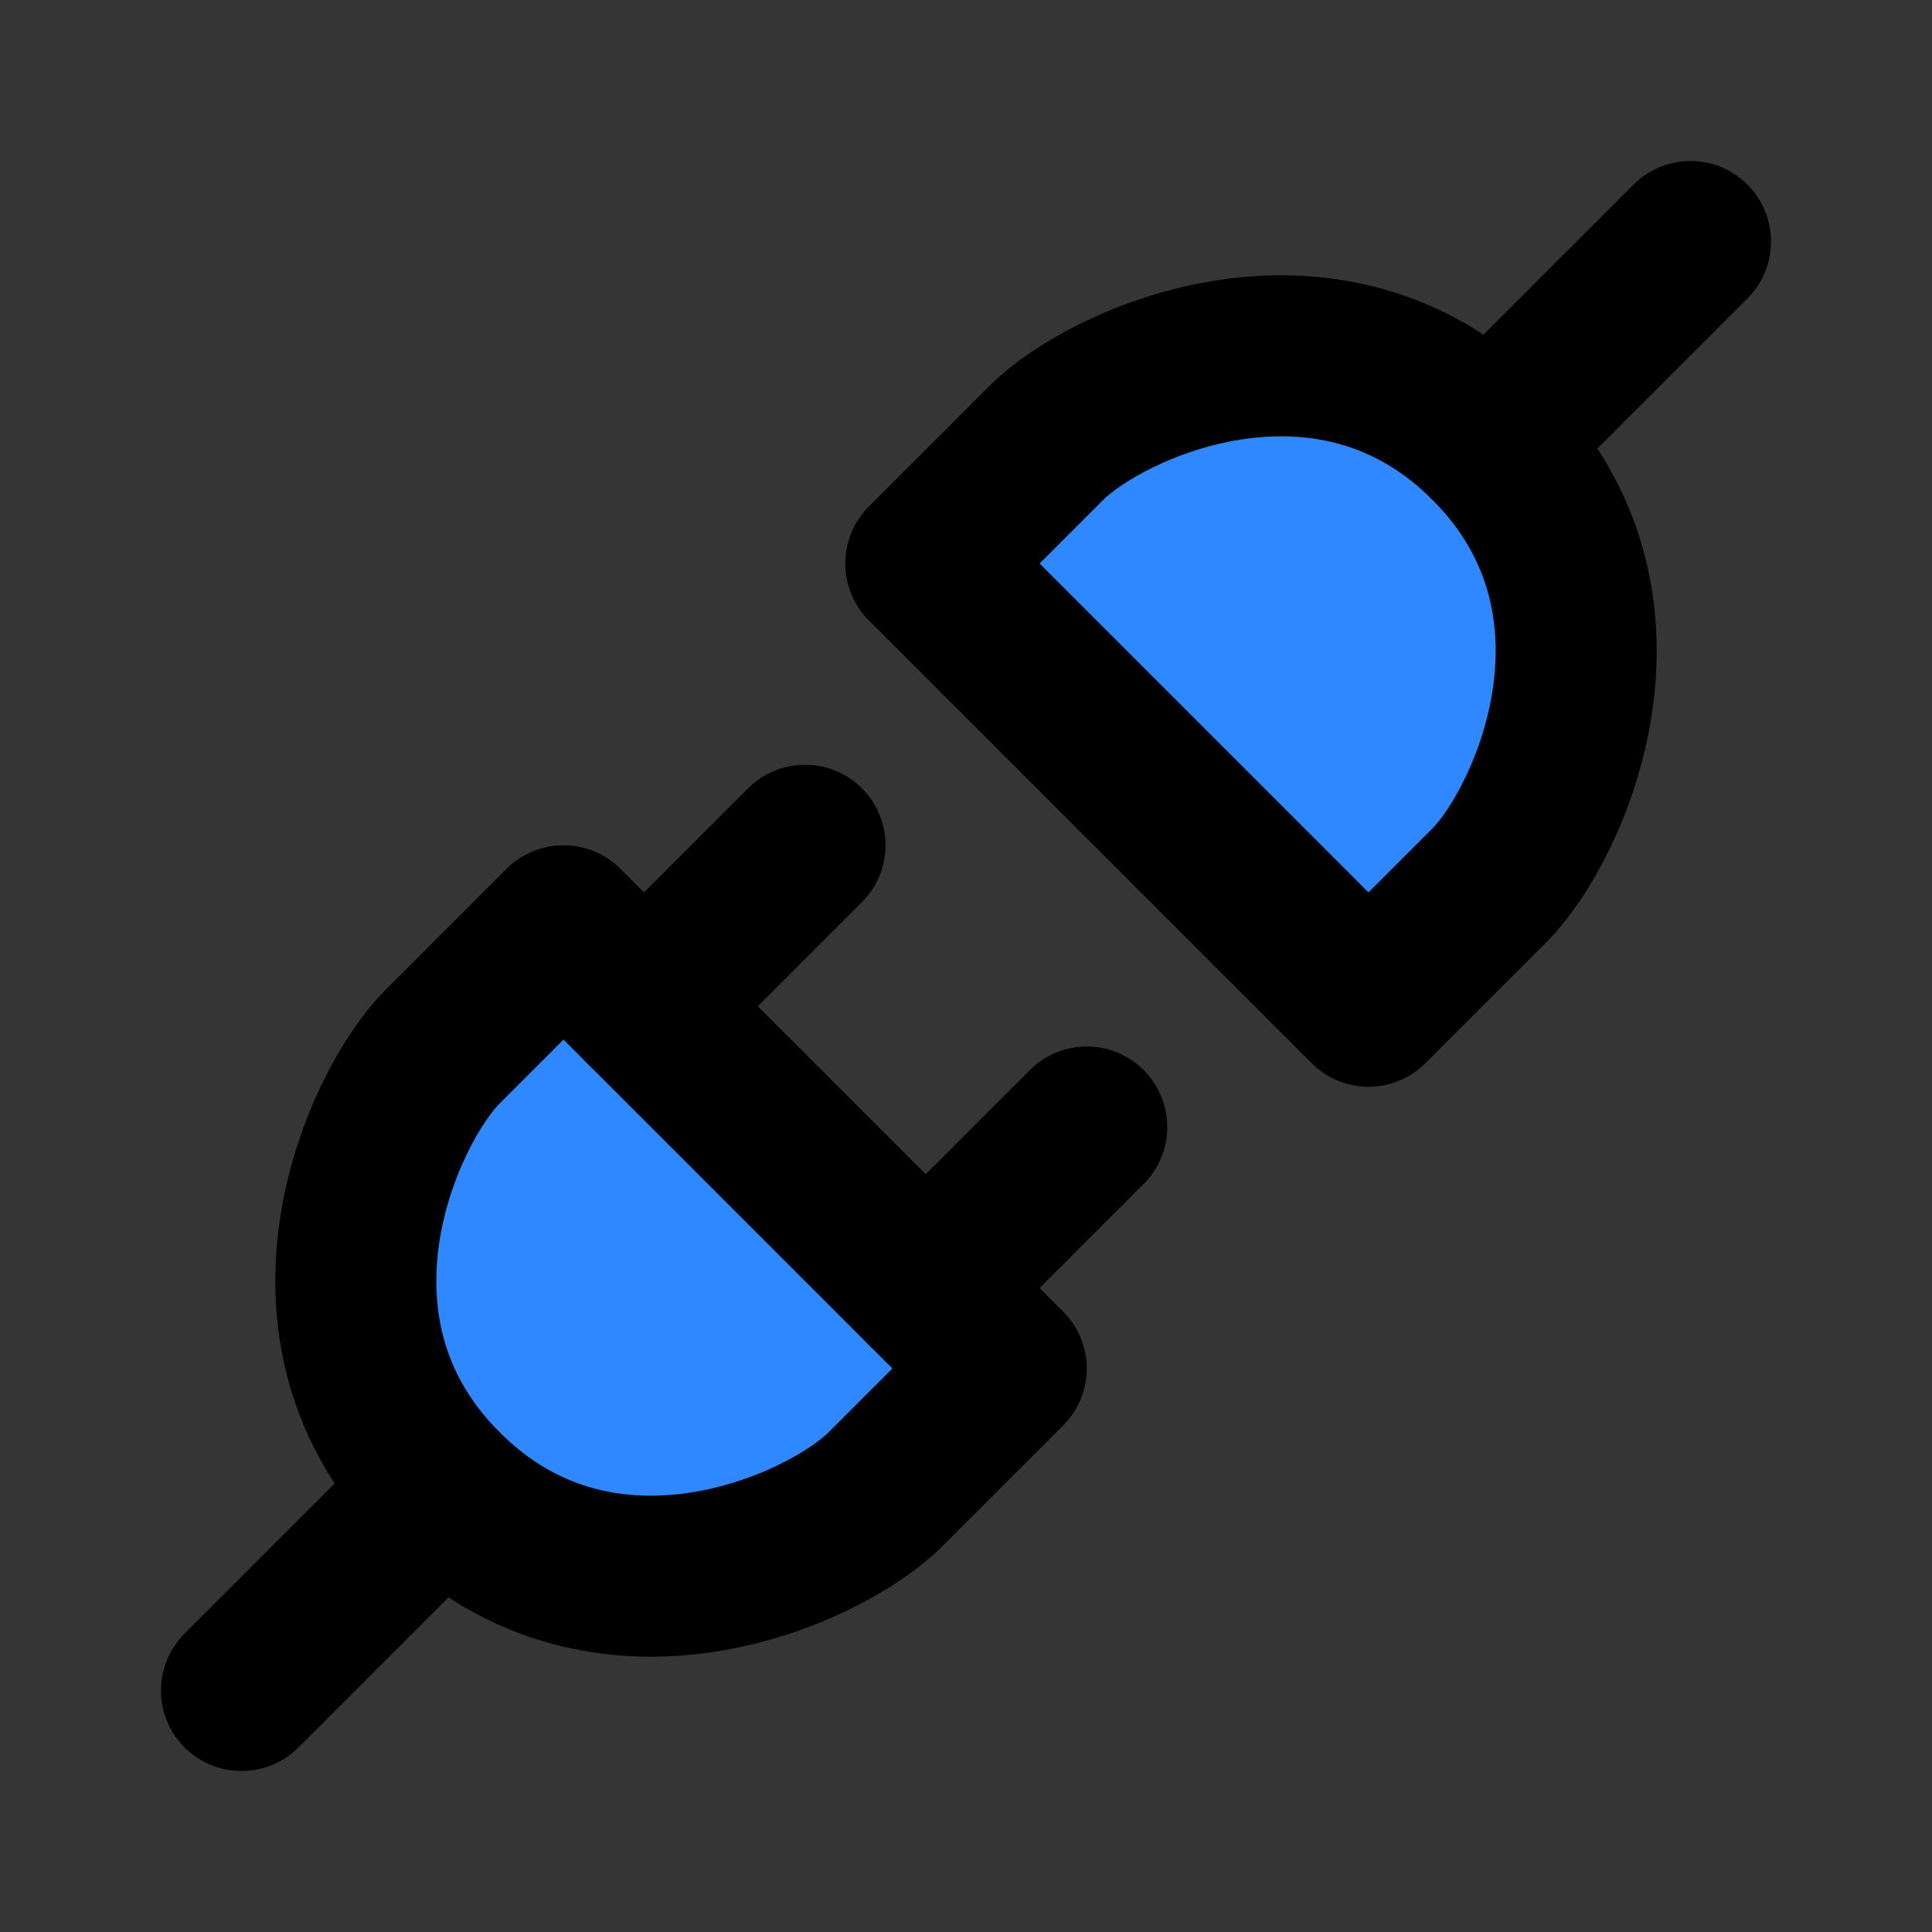
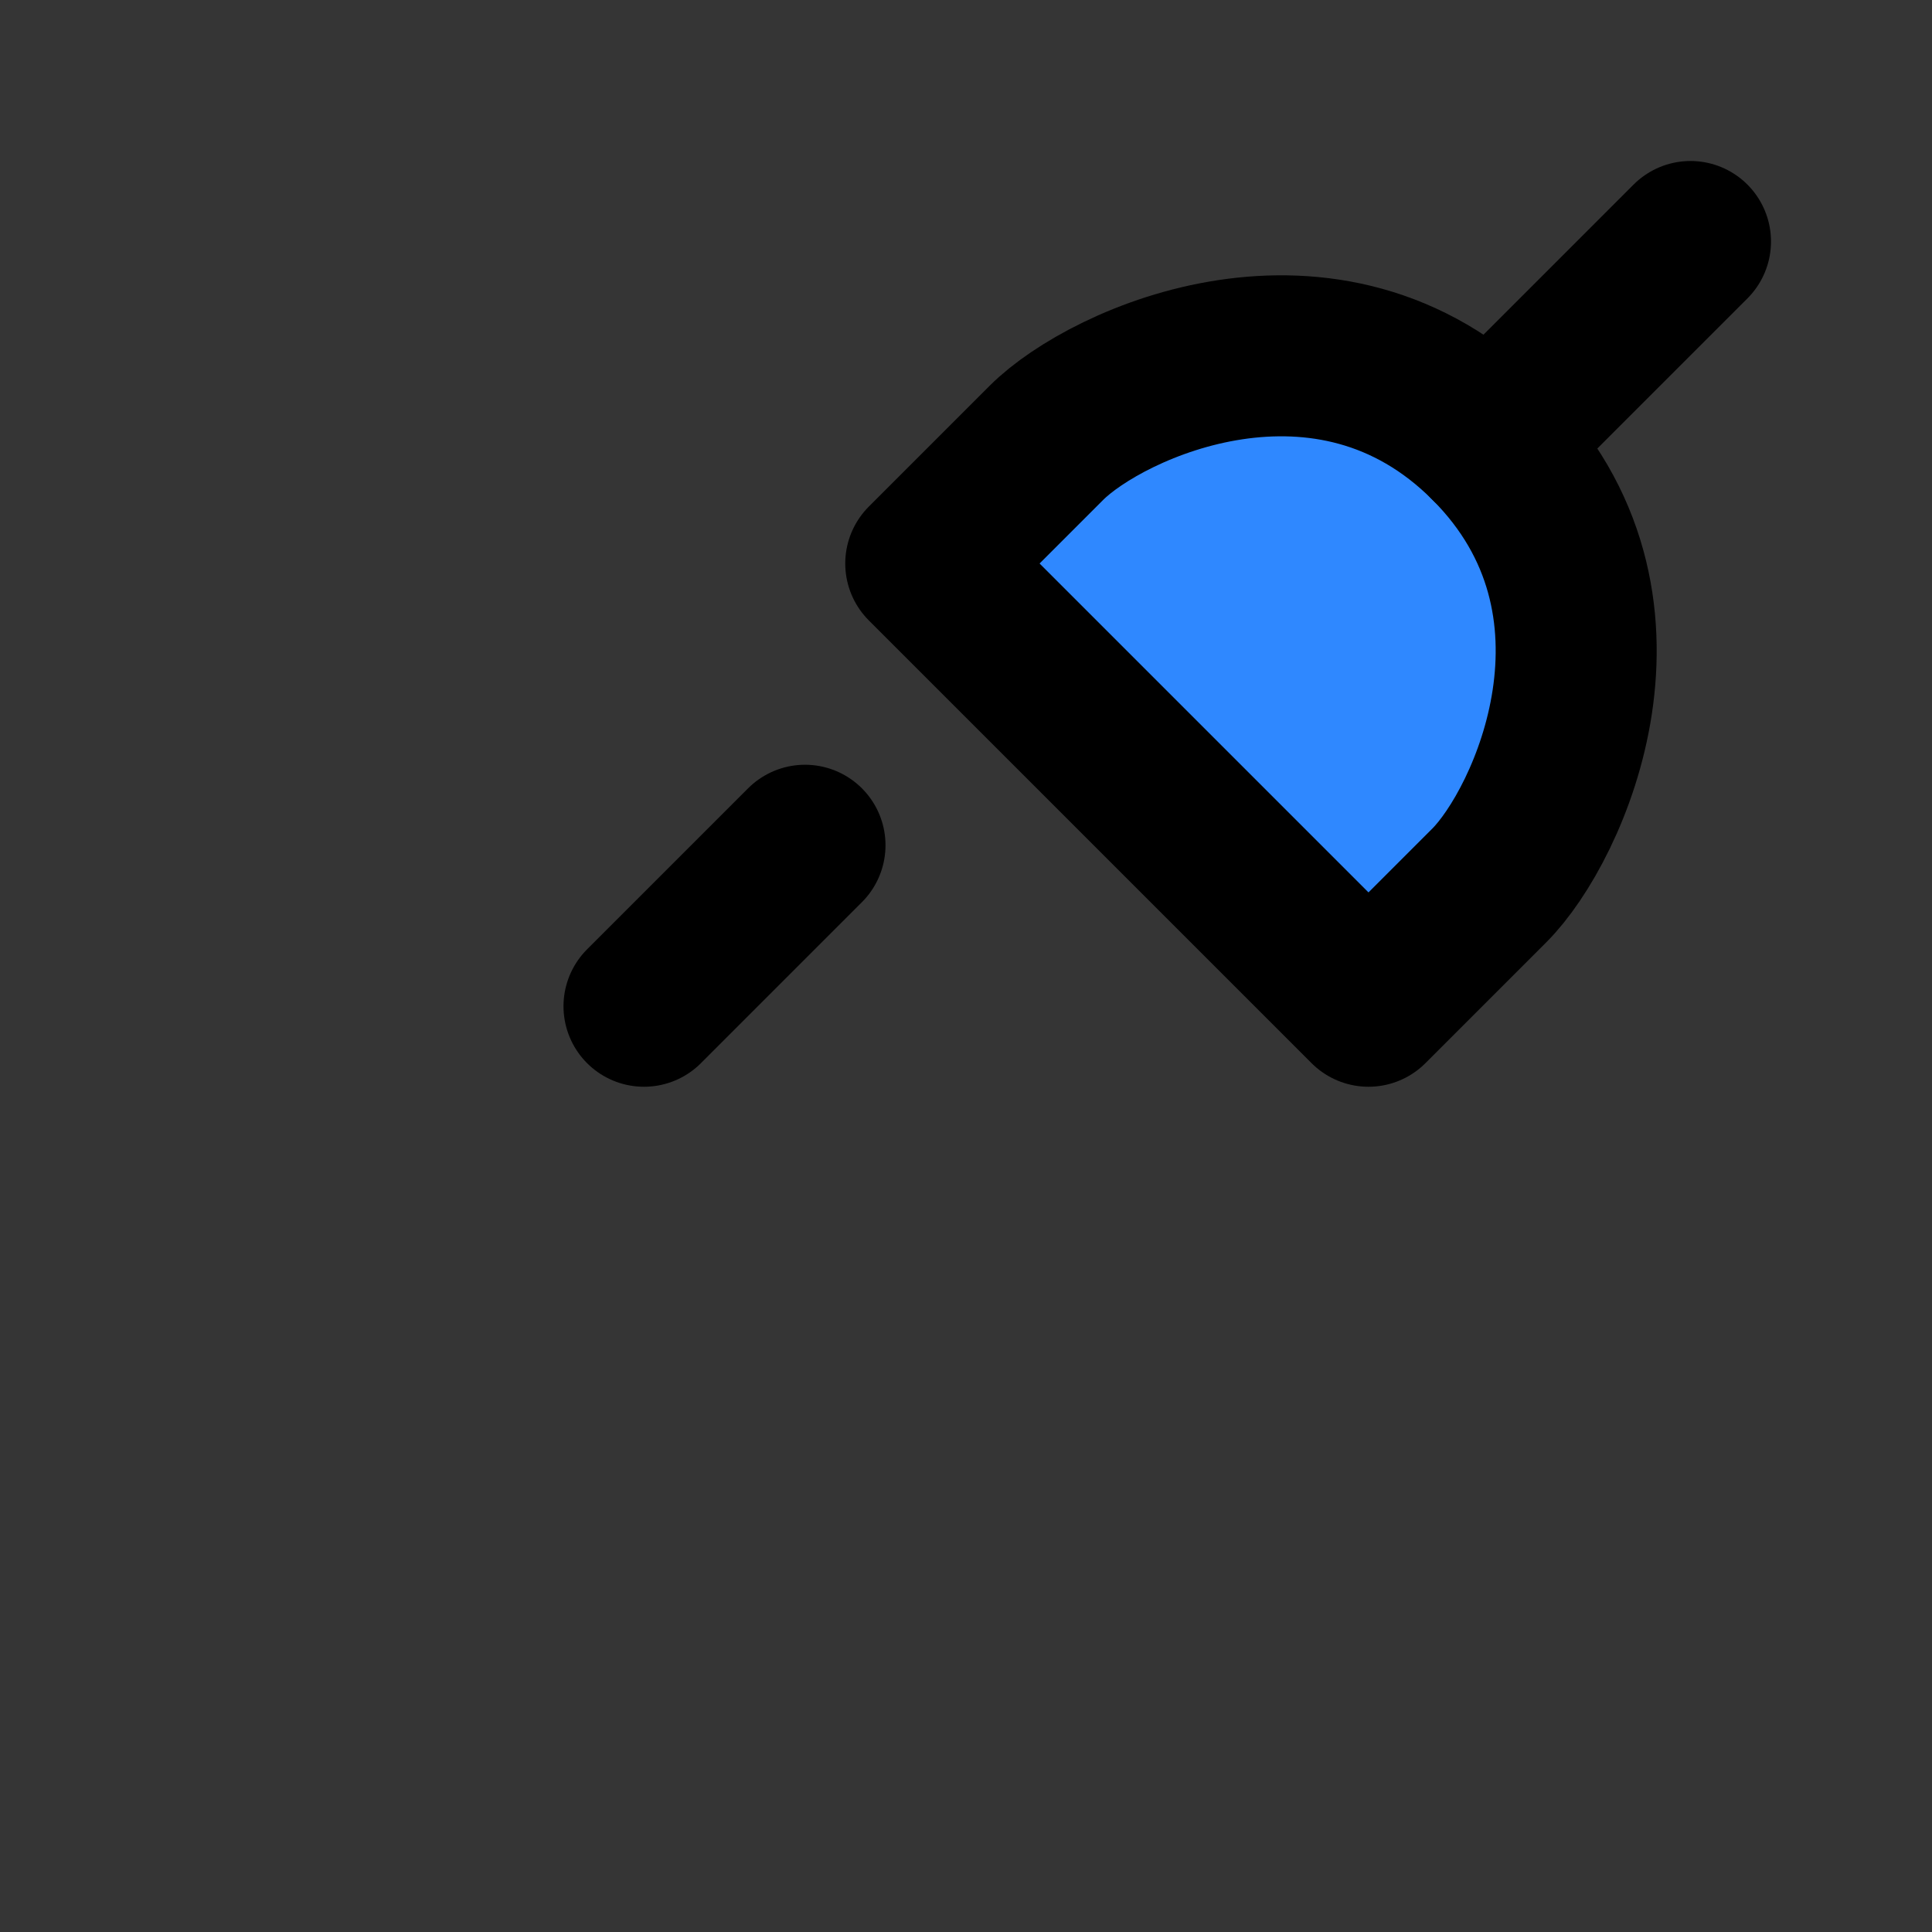
<svg xmlns="http://www.w3.org/2000/svg" width="800px" height="800px" viewBox="0 0 48 48" fill="none">
  <rect x="0" y="0" width="48" height="48" fill="#333333" stroke="none" />
  <rect width="48" height="48" fill="white" fill-opacity="0.01" />
  <path d="M37 22L34 25L23 14L26 11C27.5 9.5 33 7 37 11C41 15 38.5 20.5 37 22Z" fill="#2F88FF" stroke="#000000" stroke-width="4" stroke-linecap="round" stroke-linejoin="round" />
  <path d="M42 6L37 11" stroke="#000000" stroke-width="4" stroke-linecap="round" stroke-linejoin="round" />
-   <path d="M11 26L14 23L25 34L22 37C20.5 38.5 15 41 11 37C7 33 9.5 27.5 11 26Z" fill="#2F88FF" stroke="#000000" stroke-width="4" stroke-linecap="round" stroke-linejoin="round" />
-   <path d="M23 32L27 28" stroke="#000000" stroke-width="4" stroke-linecap="round" stroke-linejoin="round" />
-   <path d="M6 42L11 37" stroke="#000000" stroke-width="4" stroke-linecap="round" stroke-linejoin="round" />
  <path d="M16 25L20 21" stroke="#000000" stroke-width="4" stroke-linecap="round" stroke-linejoin="round" />
</svg>